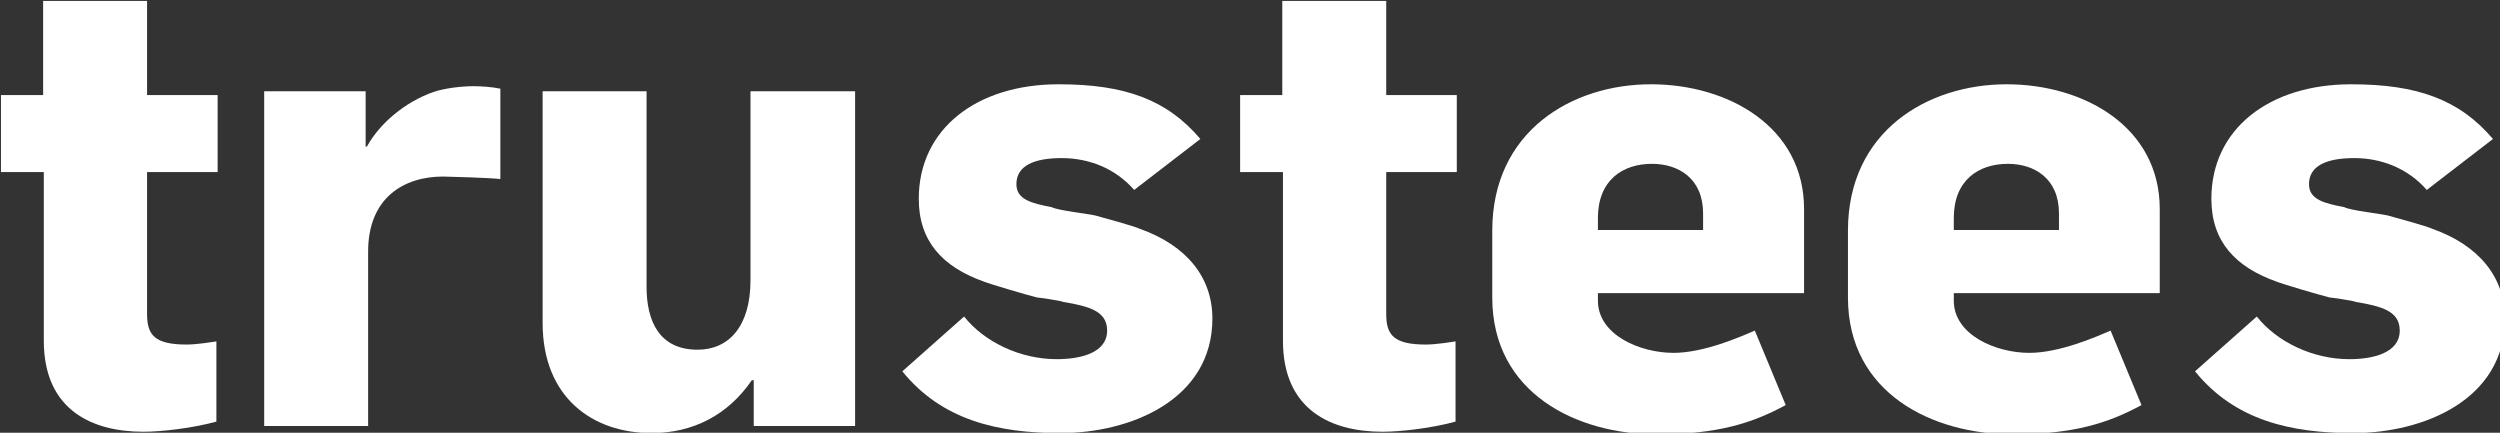
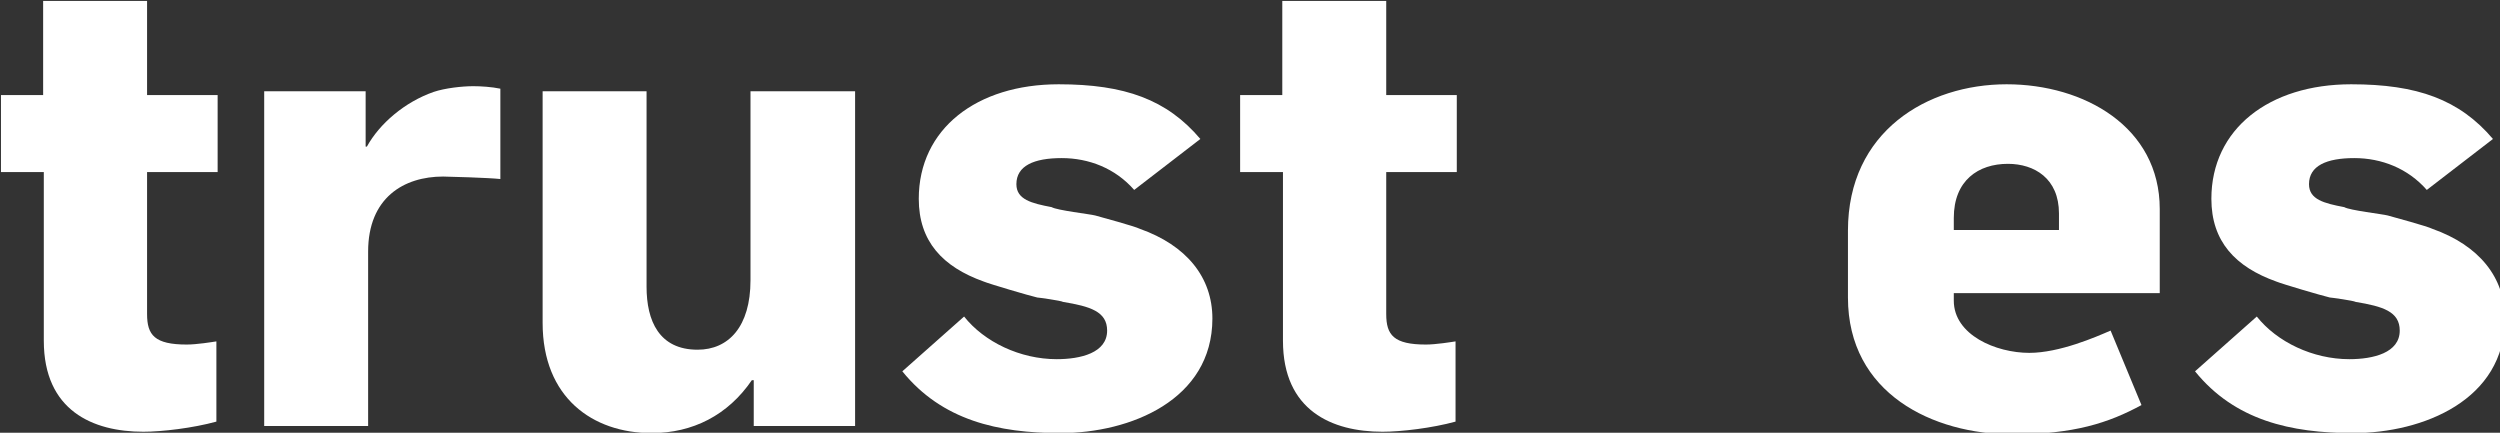
<svg xmlns="http://www.w3.org/2000/svg" id="svg8" version="1.1" viewBox="0 0 69.289 11.994" height="11.994mm" width="69.289mm">
  <rect x="0" y="0" width="69.289" height="11.994" fill="#333333" stroke="none" />
  <defs id="defs2" />
  <g transform="translate(-14.114,-16.304)" id="layer1">
    <g transform="matrix(0.265,0,0,0.265,-2.835,0.392)" id="g28">
      <path class="st0" d="m 79.34,78.04 v 14.85 c 0,2.2 0.79,3.19 4.15,3.19 1.05,0 2.64,-0.26 3.1,-0.33 v 8.39 c -2.44,0.67 -5.66,1.06 -7.64,1.06 -5.27,0 -10.41,-2.2 -10.41,-9.52 V 78.04 h -4.48 v -8.05 h 4.41 v -9.85 h 10.87 v 9.85 h 7.38 v 8.05 z" id="path12" />
      <path class="st0" d="m 110.3,78.51 c -4.09,0 -7.84,2.2 -7.84,7.85 V 104.6 H 91.59 V 69.59 h 10.61 v 5.79 h 0.13 c 1.32,-2.4 3.95,-4.66 6.98,-5.72 1.19,-0.4 2.97,-0.6 4.15,-0.6 0.79,0 1.91,0.07 2.83,0.26 v 9.45 c -1.11,-0.13 -5.52,-0.26 -5.99,-0.26" id="path14" />
      <path class="st0" d="m 142.79,104.6 v -4.79 h -0.2 c -2.5,3.66 -6.19,5.53 -10.48,5.53 -6.19,0 -11.4,-3.73 -11.4,-11.52 V 69.59 h 10.87 v 20.44 c 0,3.59 1.32,6.59 5.34,6.59 3.23,0 5.53,-2.4 5.53,-7.26 V 69.59 h 10.94 v 35.01 z" id="path16" />
      <path class="st0" d="m 174.87,105.34 c -6.52,0 -12.39,-1.33 -16.54,-6.46 l 6.46,-5.73 c 2.11,2.66 5.86,4.46 9.69,4.46 2.5,0 5.27,-0.66 5.27,-2.99 0,-2 -1.78,-2.53 -4.61,-3 -0.2,-0.13 -2.57,-0.46 -2.7,-0.46 -0.86,-0.2 -4.94,-1.4 -5.6,-1.67 -4.28,-1.53 -6.79,-4.19 -6.79,-8.65 0,-7.32 6.06,-11.98 14.63,-11.98 6.92,0 11.33,1.6 14.82,5.72 l -6.92,5.33 c -1.97,-2.26 -4.74,-3.33 -7.58,-3.33 -2.9,0 -4.74,0.8 -4.74,2.73 0,1.6 1.58,2 3.69,2.4 0.53,0.33 4.02,0.73 4.55,0.87 0.72,0.2 4.15,1.13 4.68,1.4 4.87,1.73 7.58,5.06 7.58,9.39 -0.01,8.5 -8.58,11.97 -15.89,11.97" id="path18" />
      <path class="st0" d="m 208.94,78.04 v 14.85 c 0,2.2 0.79,3.19 4.15,3.19 1.05,0 2.64,-0.26 3.1,-0.33 v 8.39 c -2.44,0.67 -5.66,1.06 -7.64,1.06 -5.27,0 -10.41,-2.2 -10.41,-9.52 V 78.04 h -4.48 v -8.05 h 4.41 v -9.85 h 10.87 v 9.85 h 7.38 v 8.05 z" id="path20" />
-       <path class="st0" d="m 242.08,82.37 c 0,-3.66 -2.57,-5.19 -5.34,-5.19 -3.1,0 -5.66,1.73 -5.66,5.66 v 1.26 h 11 z m -11,8.32 v 0.8 c 0,3.59 4.41,5.46 7.91,5.46 3.16,0 6.98,-1.67 8.5,-2.33 l 3.23,7.79 c -3.43,1.86 -7.05,3.06 -13.5,3.06 -8.3,0 -17.19,-4.26 -17.19,-14.31 v -6.99 c 0,-10.38 8.3,-15.31 16.6,-15.31 8.1,0 16.01,4.46 16.01,13.05 v 8.79 h -21.56 z" id="path22" />
      <path class="st0" d="m 279.3,82.37 c 0,-3.66 -2.57,-5.19 -5.34,-5.19 -3.09,0 -5.66,1.73 -5.66,5.66 v 1.26 h 11 z m -11,8.32 v 0.8 c 0,3.59 4.41,5.46 7.9,5.46 3.16,0 6.98,-1.67 8.5,-2.33 l 3.23,7.79 c -3.43,1.86 -7.05,3.06 -13.5,3.06 -8.3,0 -17.2,-4.26 -17.2,-14.31 v -6.99 c 0,-10.38 8.3,-15.31 16.6,-15.31 8.1,0 16.01,4.46 16.01,13.05 V 90.7 H 268.3 Z" id="path24" />
      <path class="st0" d="m 310.07,105.34 c -6.52,0 -12.39,-1.33 -16.54,-6.46 l 6.46,-5.73 c 2.11,2.66 5.86,4.46 9.68,4.46 2.5,0 5.27,-0.66 5.27,-2.99 0,-2 -1.78,-2.53 -4.61,-3 -0.2,-0.13 -2.57,-0.46 -2.7,-0.46 -0.86,-0.2 -4.94,-1.4 -5.6,-1.67 -4.28,-1.53 -6.79,-4.19 -6.79,-8.65 0,-7.32 6.06,-11.98 14.62,-11.98 6.92,0 11.33,1.6 14.83,5.72 l -6.92,5.33 c -1.98,-2.26 -4.74,-3.33 -7.58,-3.33 -2.9,0 -4.74,0.8 -4.74,2.73 0,1.6 1.58,2 3.69,2.4 0.53,0.33 4.02,0.73 4.54,0.87 0.72,0.2 4.15,1.13 4.68,1.4 4.87,1.73 7.58,5.06 7.58,9.39 0.01,8.5 -8.56,11.97 -15.87,11.97" id="path26" />
    </g>
  </g>
  <style type="text/css" id="style10">
	.st0{fill:#FFFFFF;}
</style>
</svg>